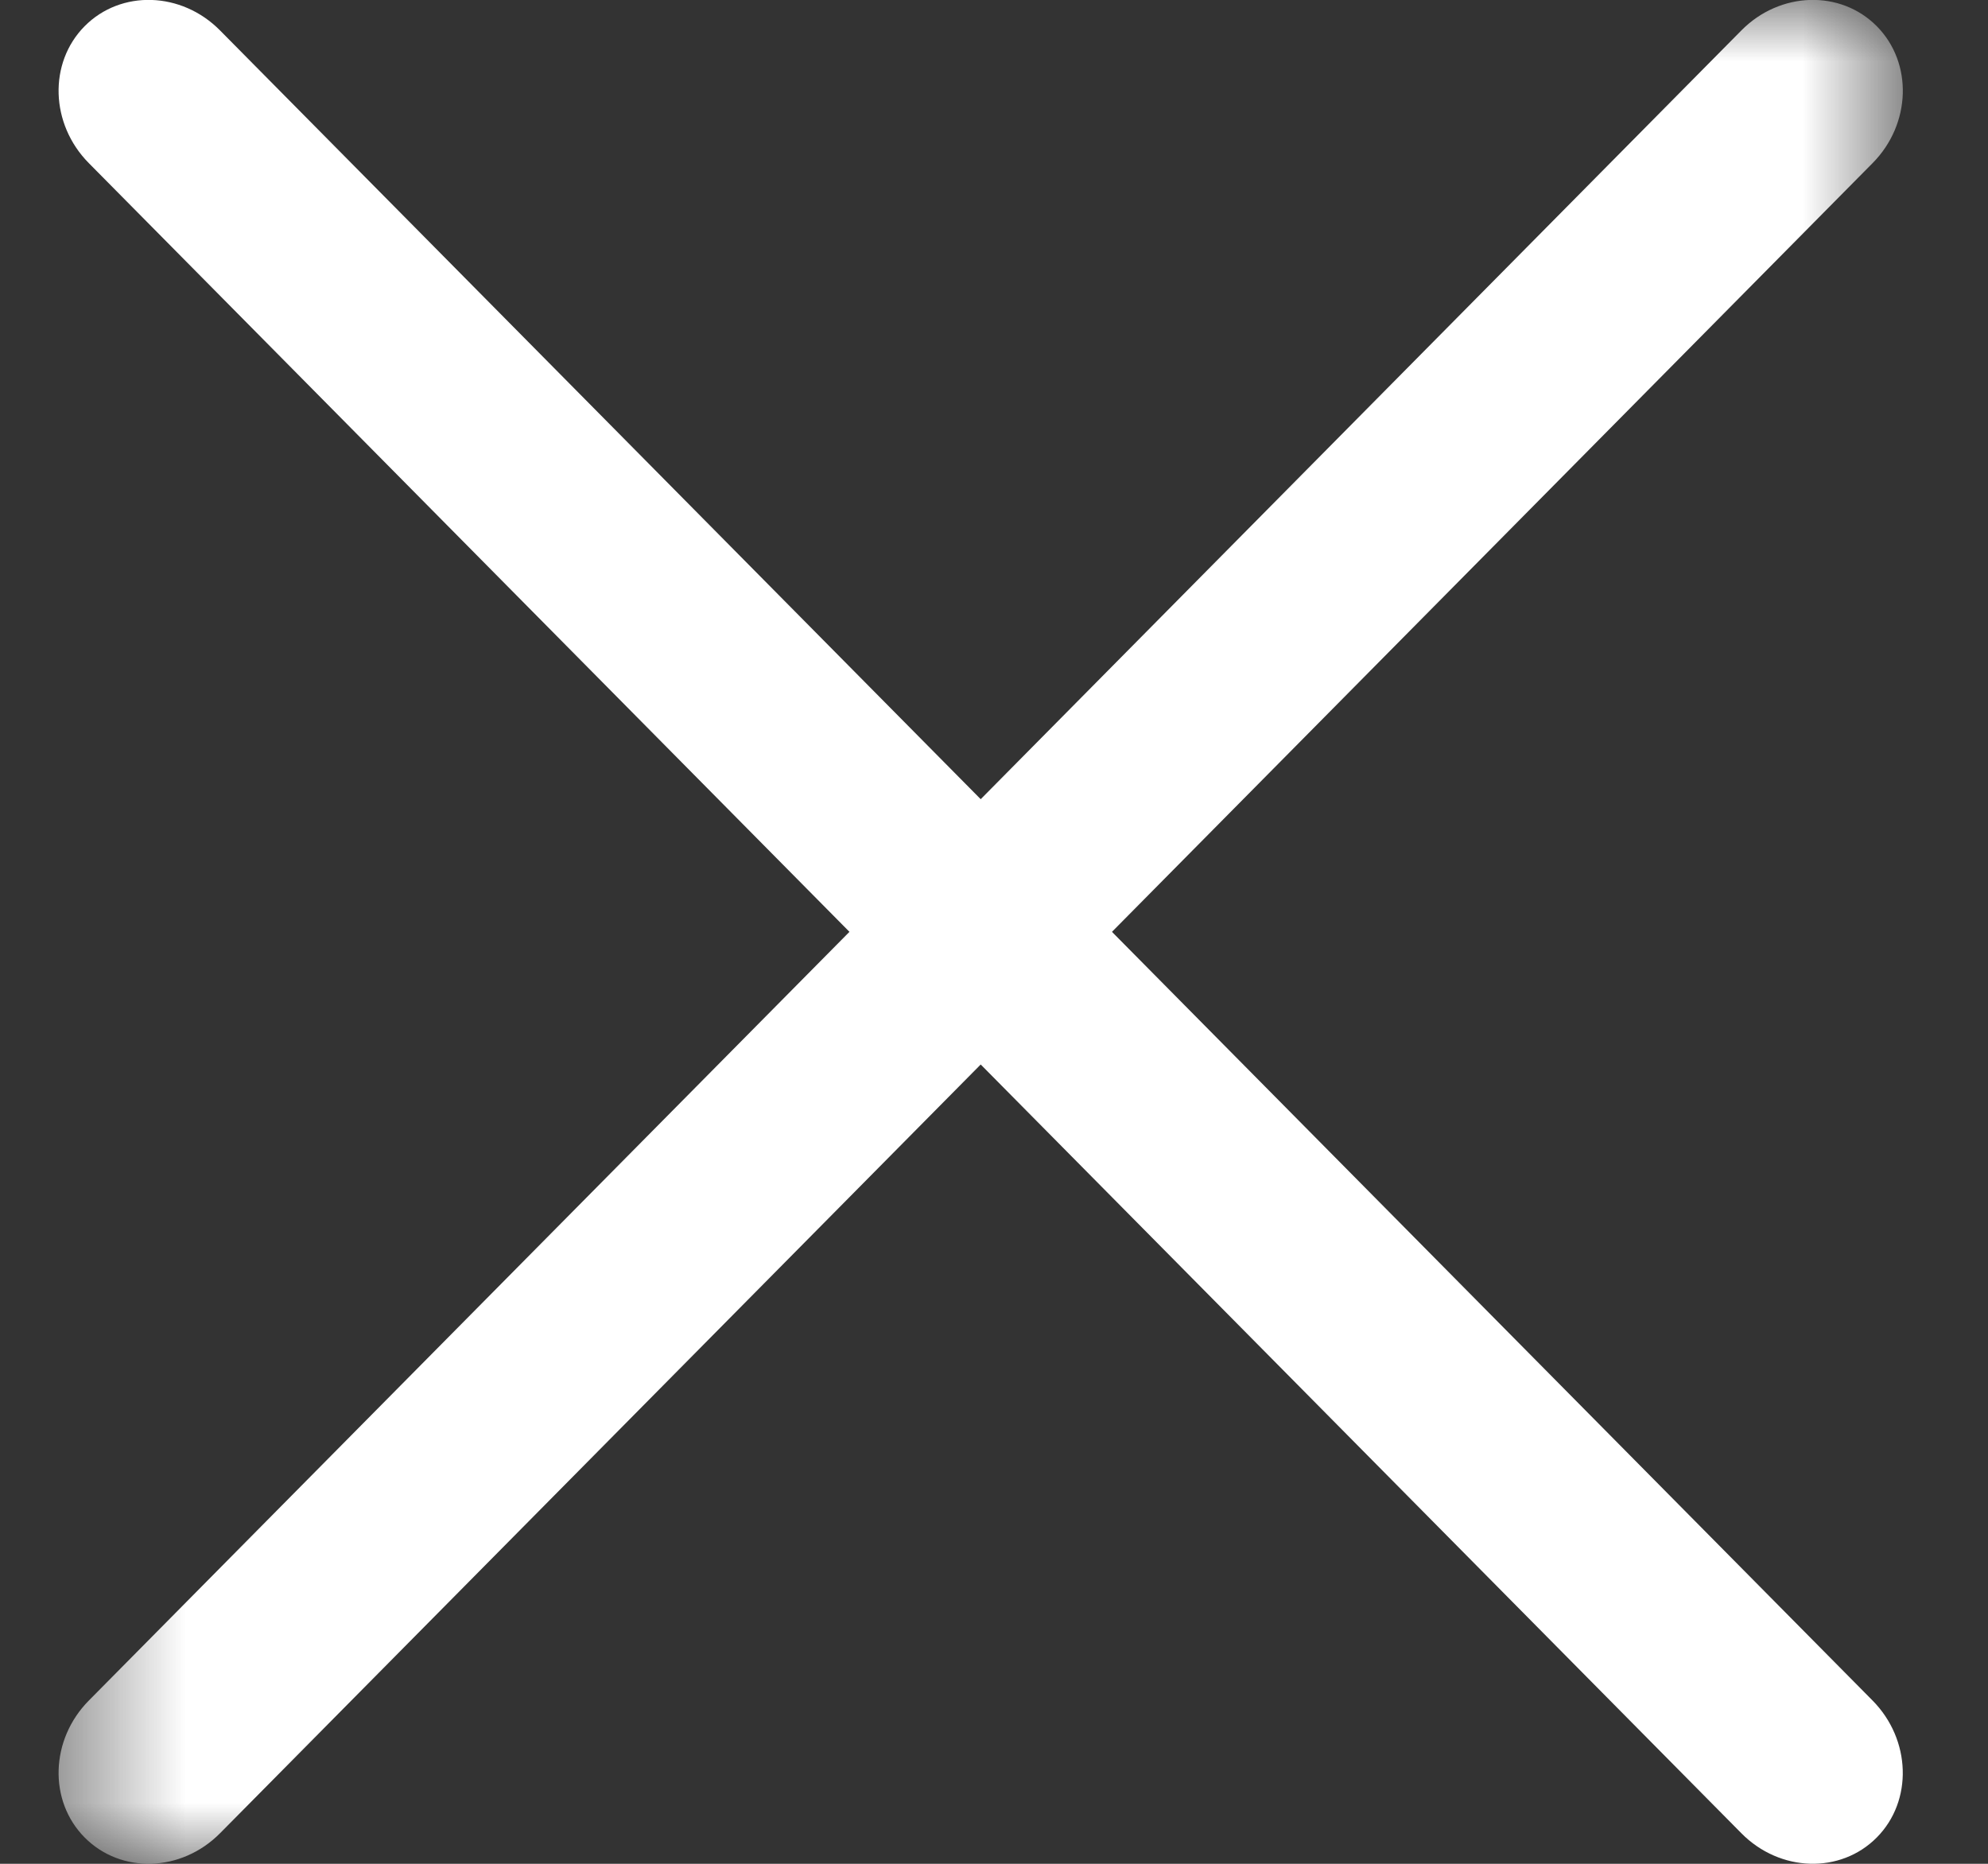
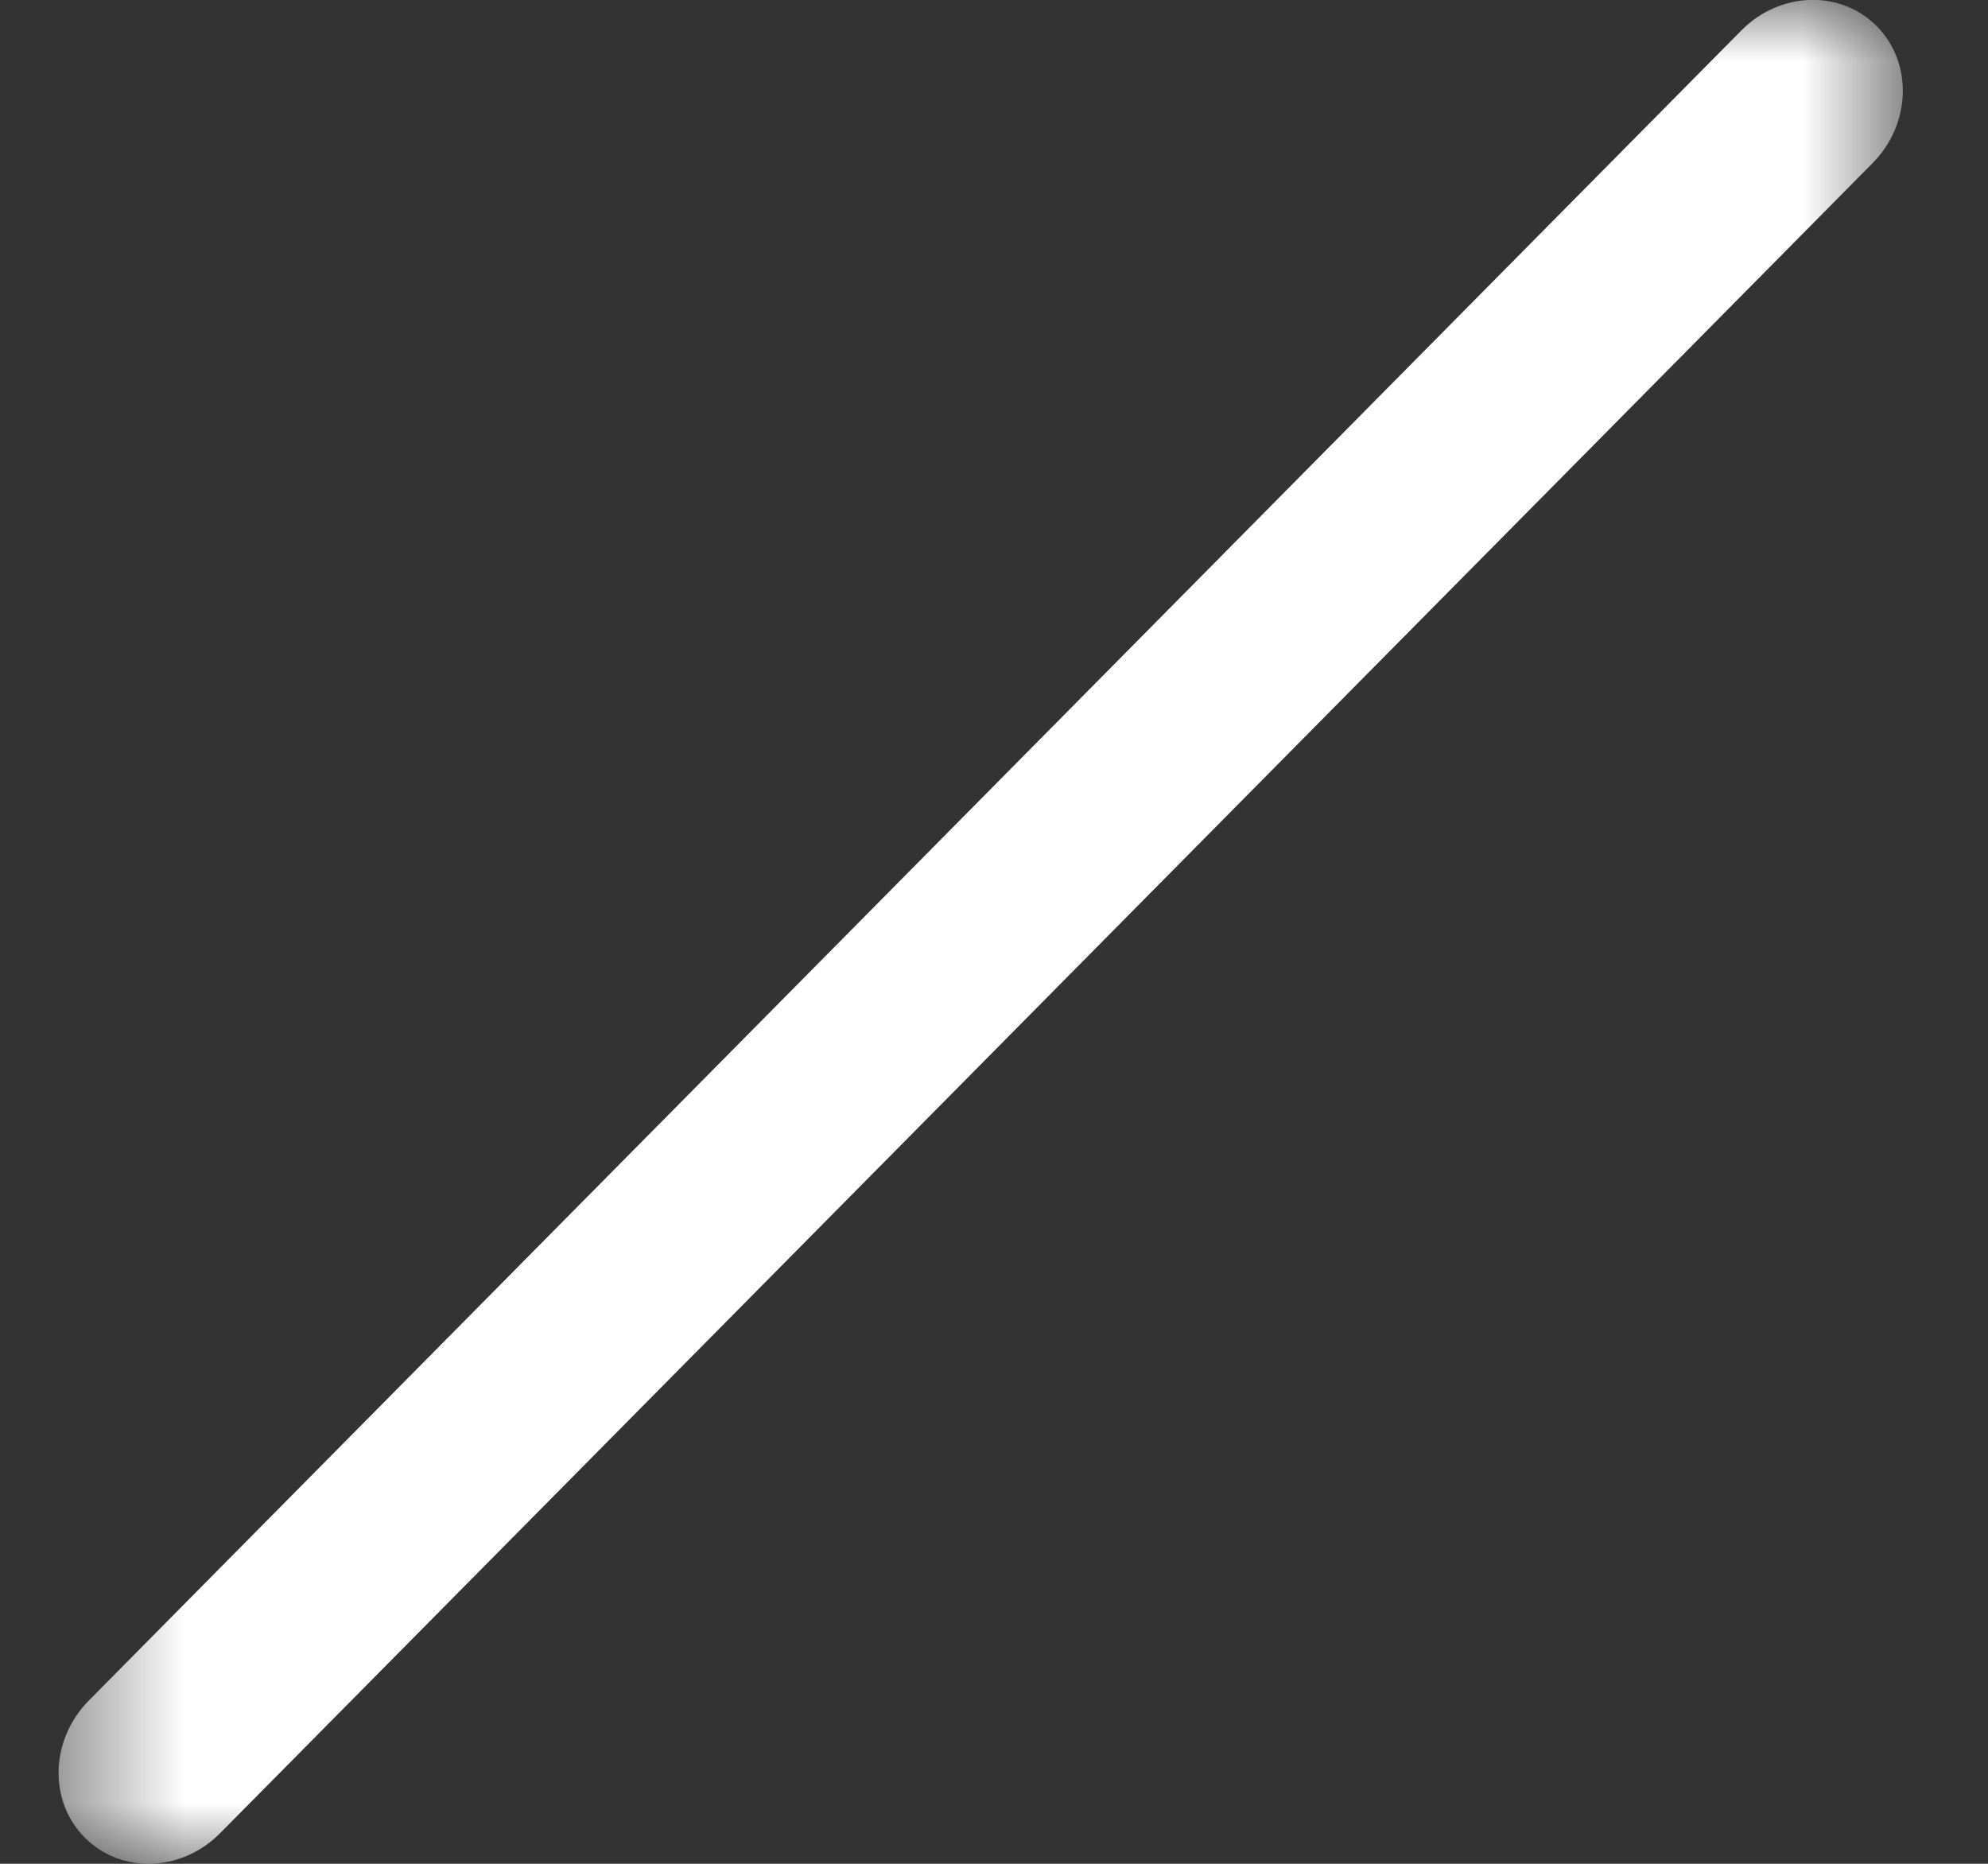
<svg xmlns="http://www.w3.org/2000/svg" width="16" height="15" fill="none" version="1.1" viewBox="0 0 16 15">
  <rect x="0" y="0" width="16" height="15" fill="#333333" stroke="none" />
-   <path d="m14.015 14.754-13.3-13.441c-0.311-0.314-0.326-0.807-0.034-1.102 0.292-0.295 0.78-0.28 1.09 0.034l13.3 13.441c0.31 0.314 0.326 0.807 0.034 1.102-0.292 0.295-0.78 0.28-1.09-0.034z" clip-rule="evenodd" fill="#fff" fill-rule="evenodd" />
  <mask id="mask0_34_739" x="0" y="0" width="16" height="15" style="mask-type:luminance" maskUnits="userSpaceOnUse">
    <path d="m0.471 0h14.843v15h-14.843v-15z" clip-rule="evenodd" fill="#fff" fill-rule="evenodd" />
  </mask>
  <g mask="url(#mask0_34_739)">
    <path d="m15.071 1.313-13.3 13.441c-0.311 0.314-0.798 0.329-1.09 0.034-0.292-0.295-0.277-0.788 0.034-1.102l13.3-13.441c0.31-0.314 0.798-0.329 1.09-0.034 0.292 0.295 0.277 0.788-0.034 1.102z" clip-rule="evenodd" fill="#fff" fill-rule="evenodd" />
  </g>
</svg>